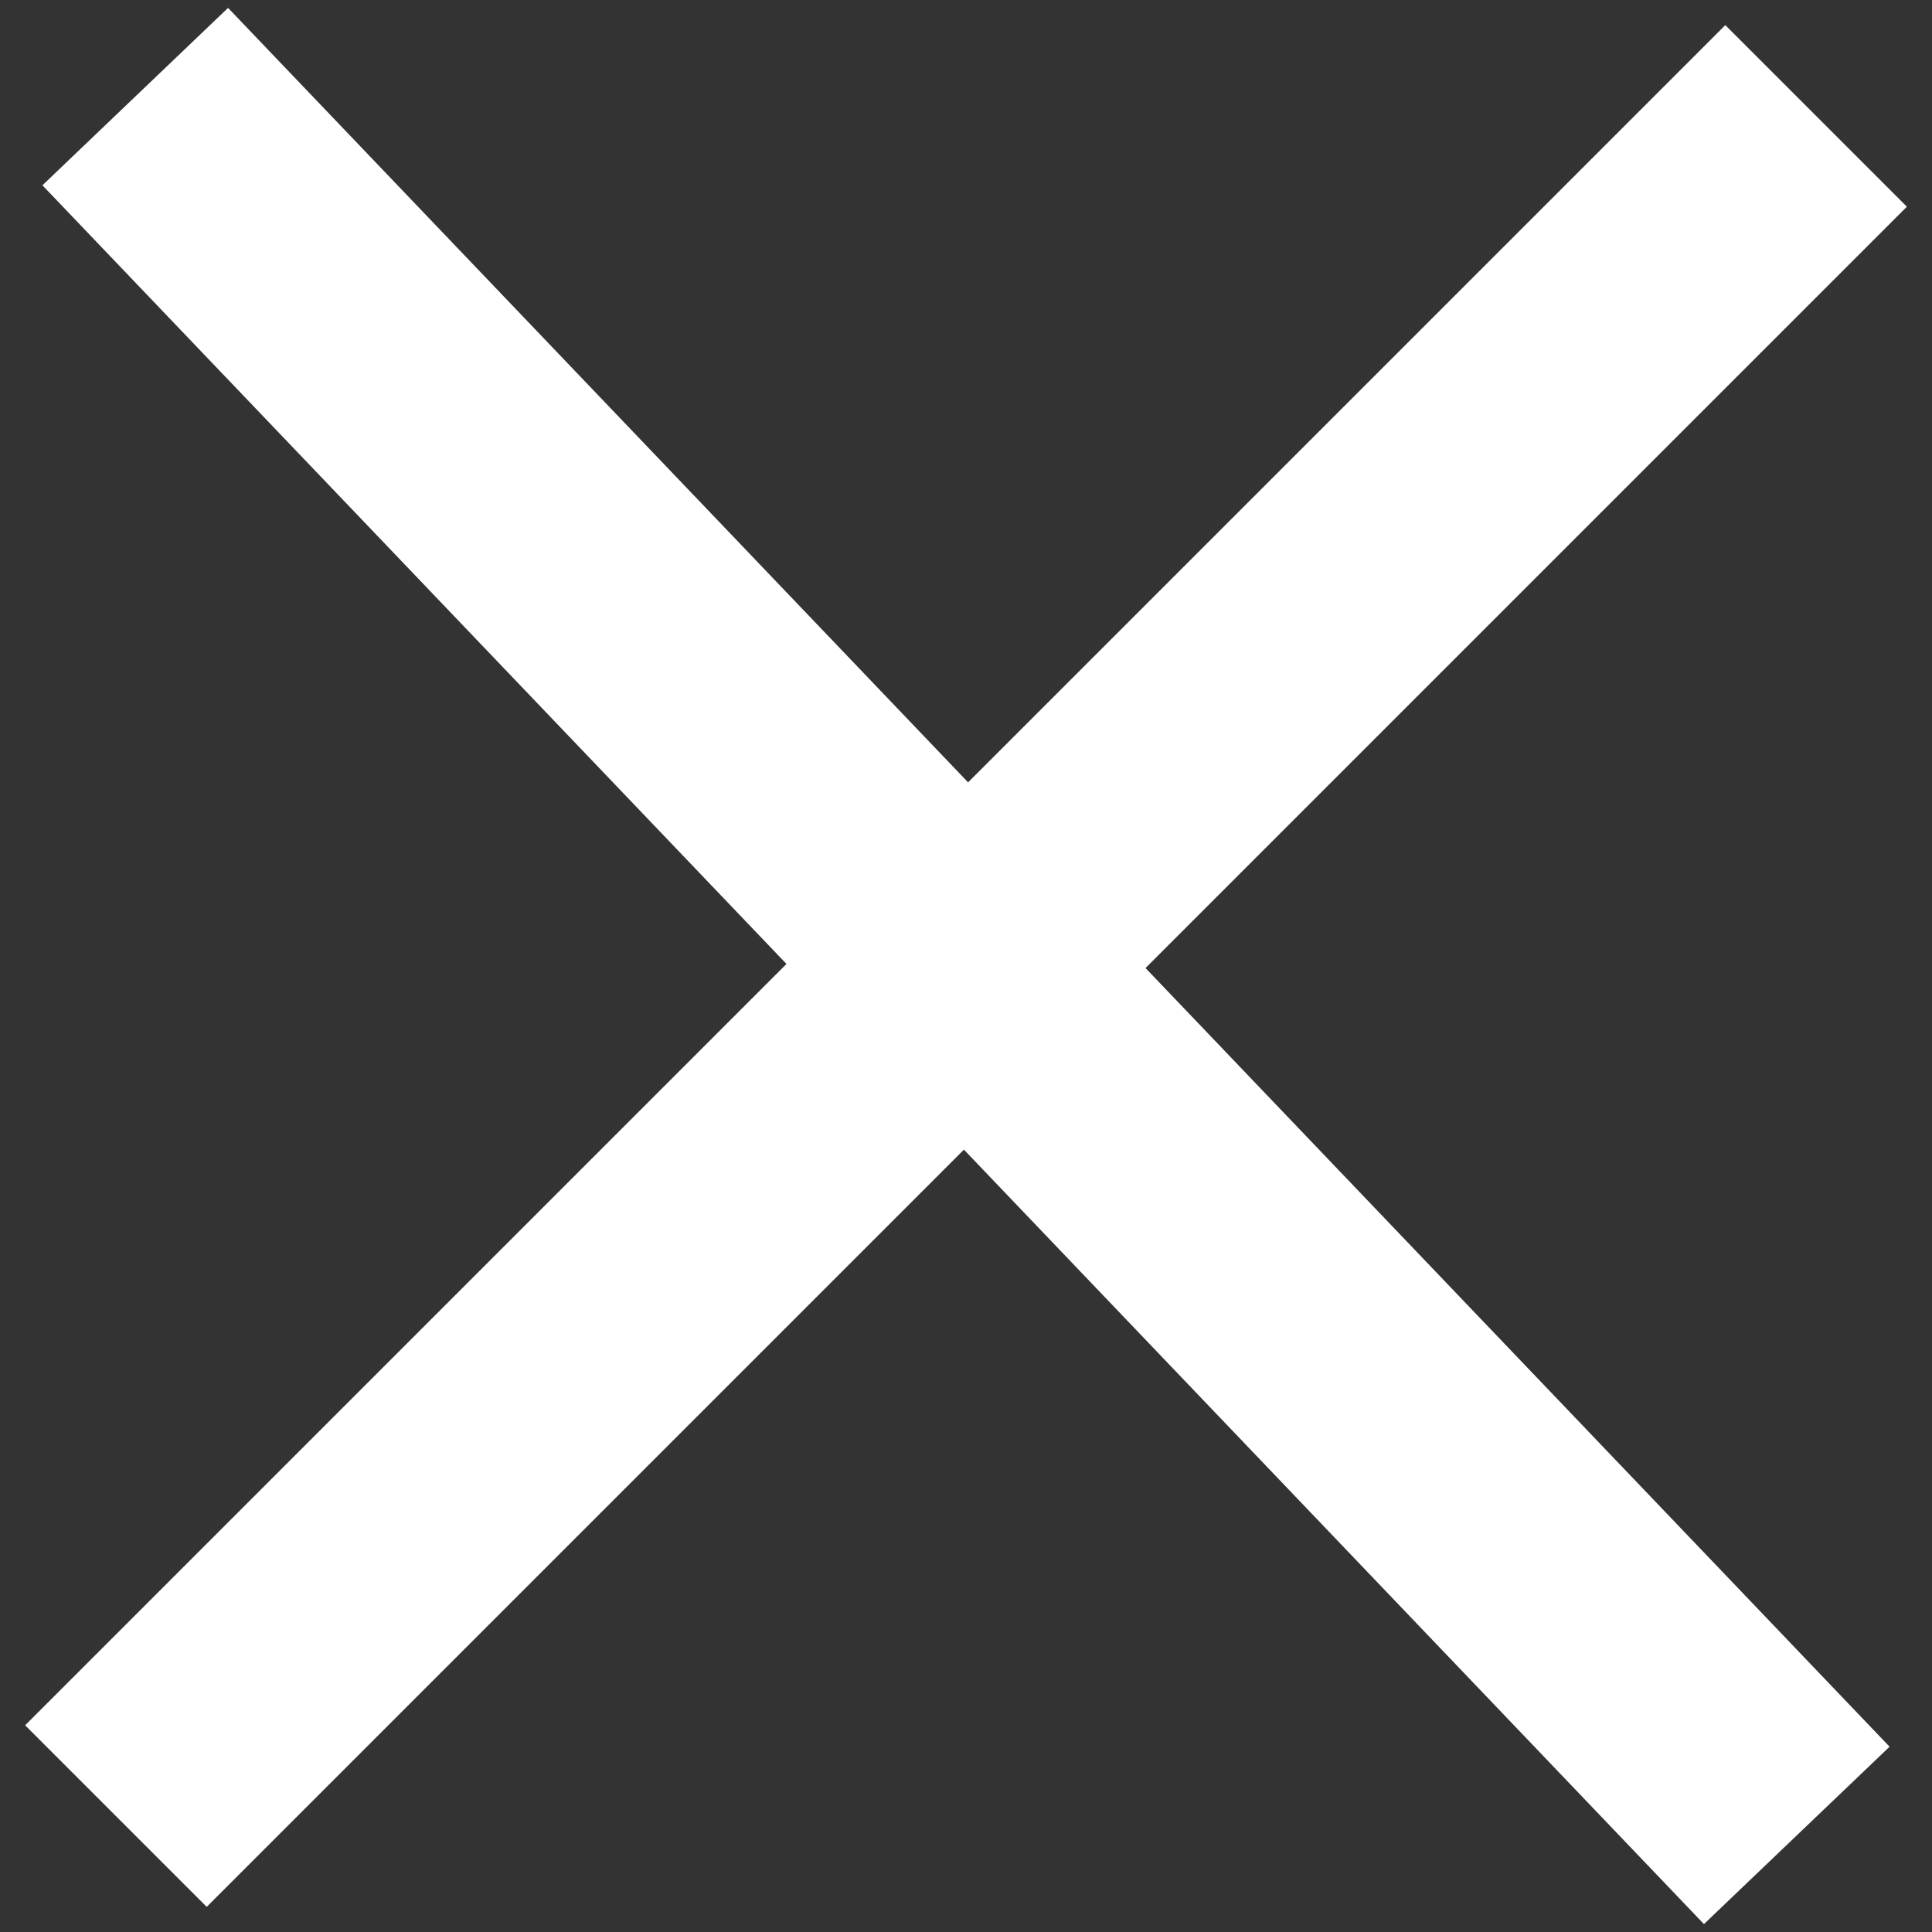
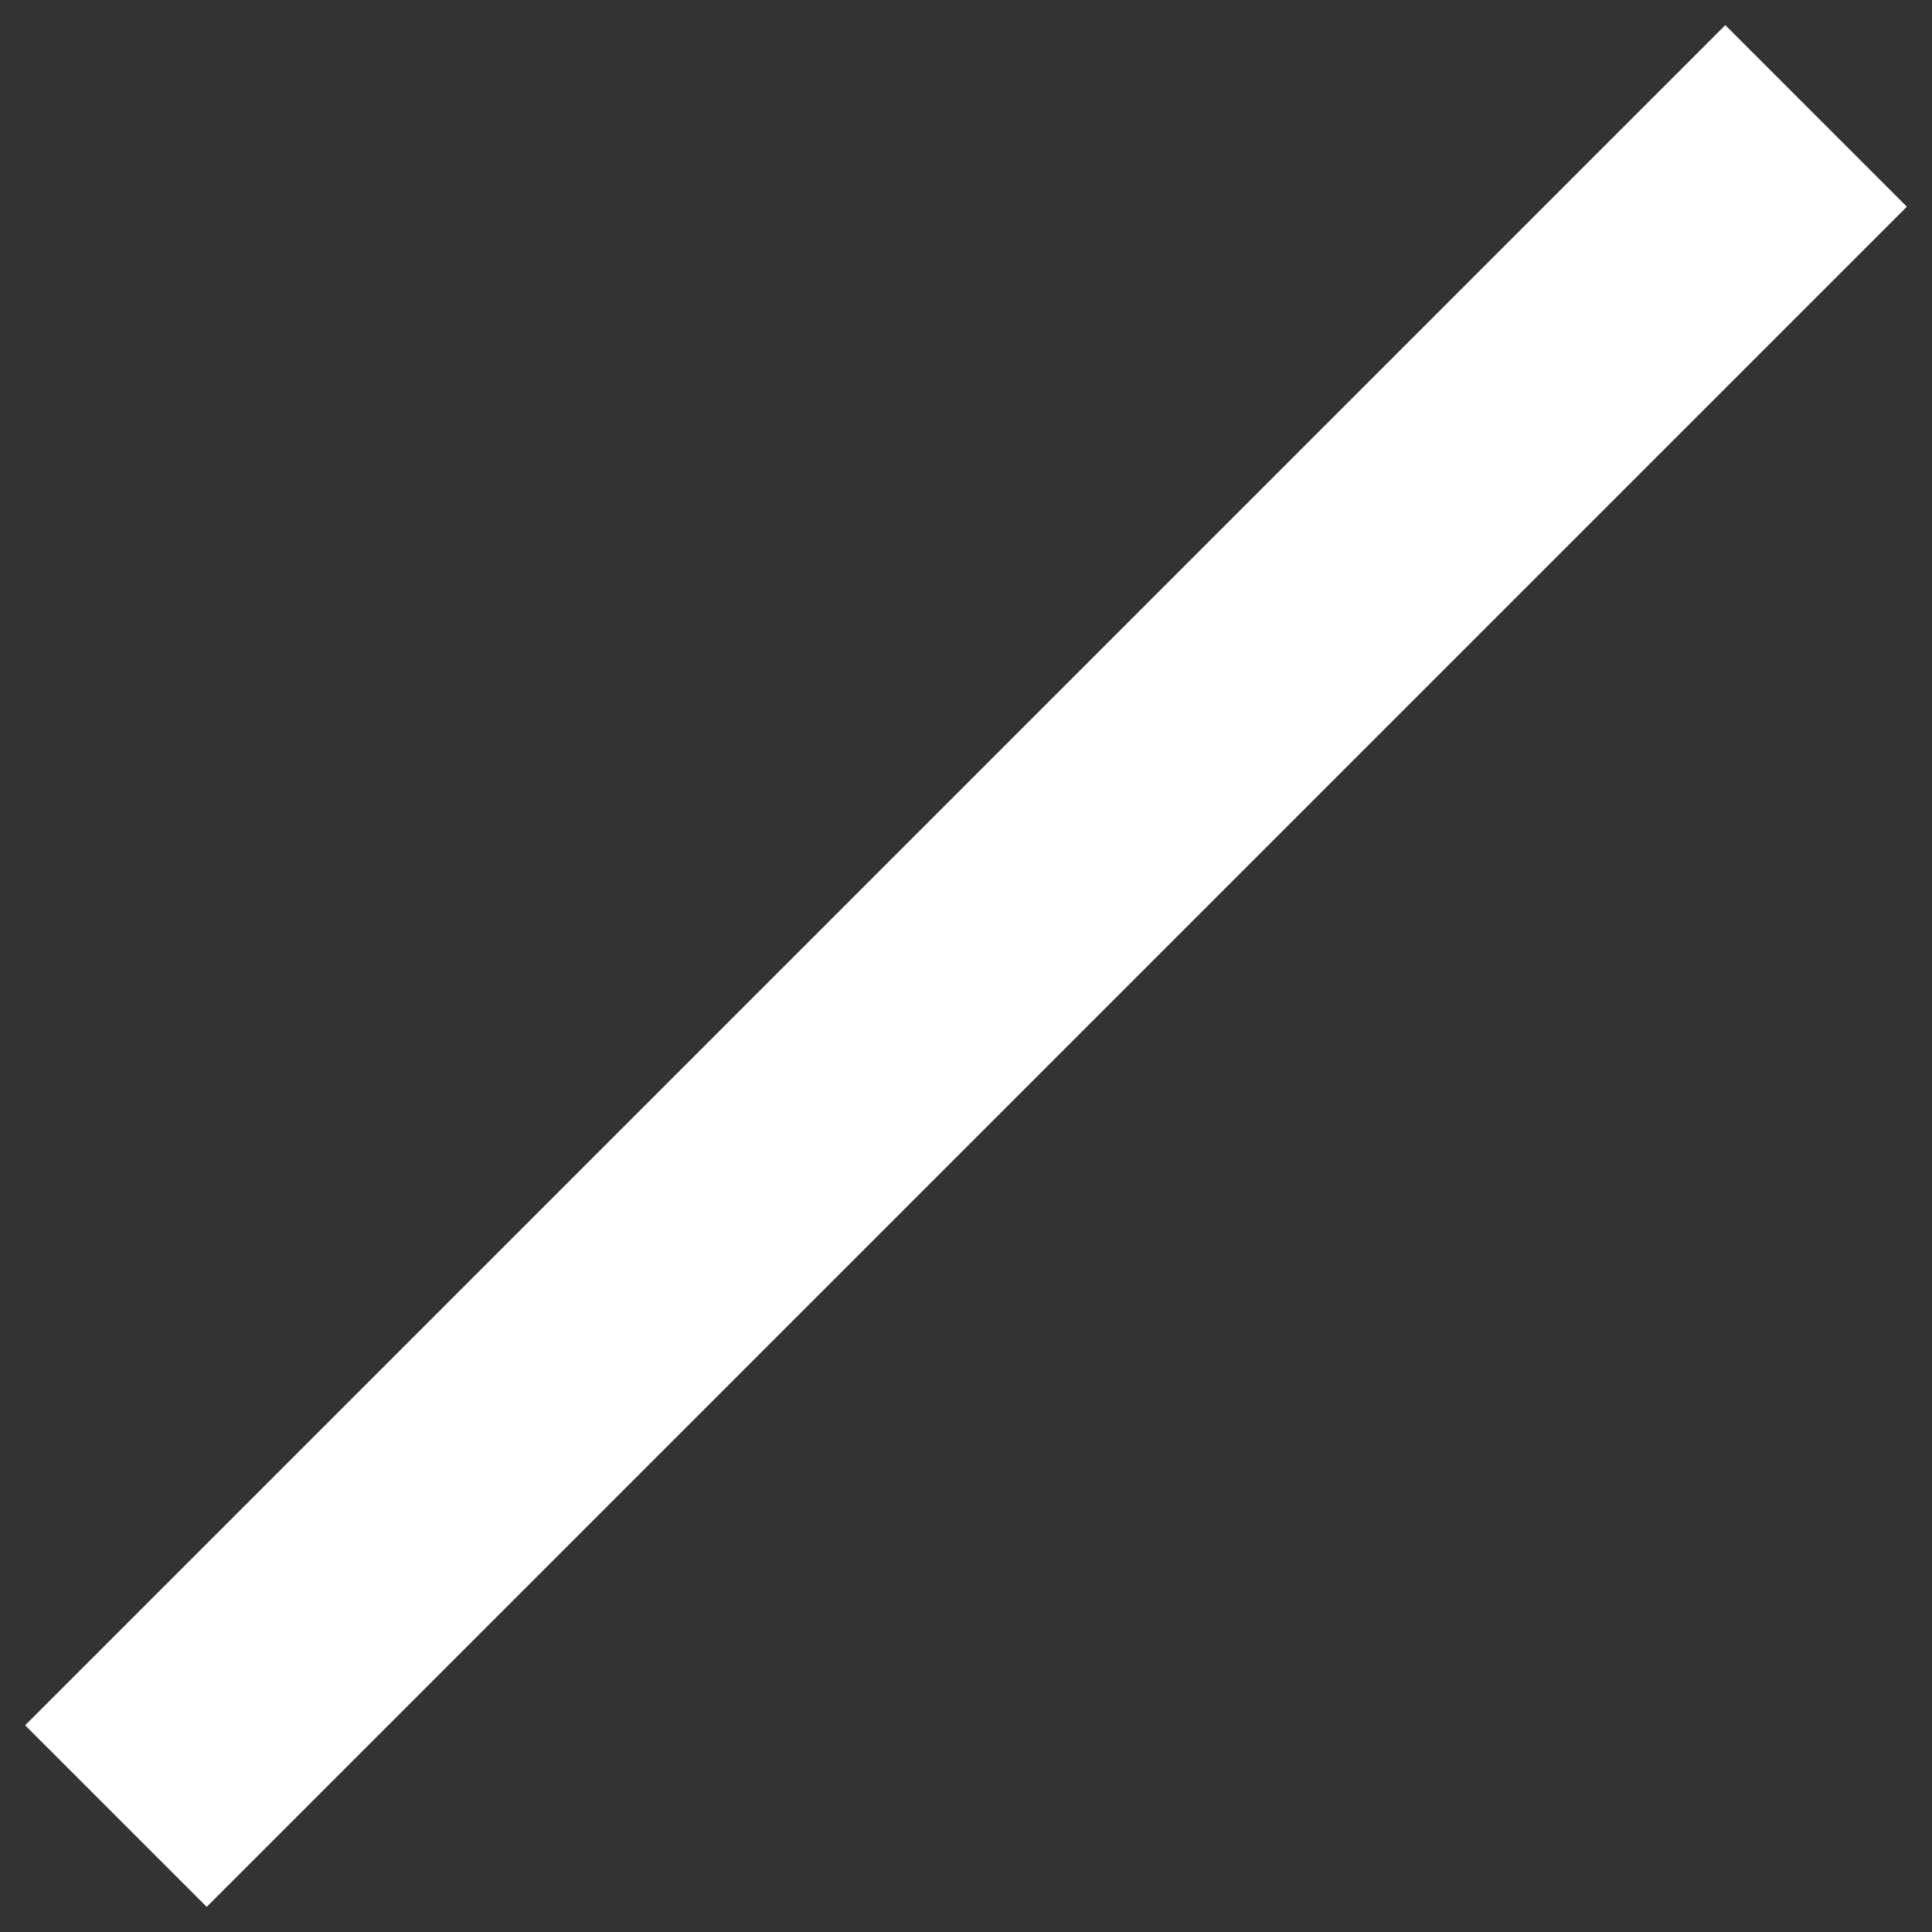
<svg xmlns="http://www.w3.org/2000/svg" version="1.1" id="Layer_1" x="0px" y="0px" viewBox="0 0 50 50" style="enable-background:new 0 0 50 50;" xml:space="preserve">
  <rect x="0" y="0" width="50" height="50" fill="#333333" stroke="none" />
  <style type="text/css">
	.st0{fill:none;stroke:#FFFFFF;stroke-width:6.645;stroke-miterlimit:10;}
</style>
  <g>
-     <line class="st0" x1="3.5" y1="2.5" x2="46.5" y2="47.5" />
    <line class="st0" x1="47" y1="3" x2="3" y2="47" />
  </g>
</svg>